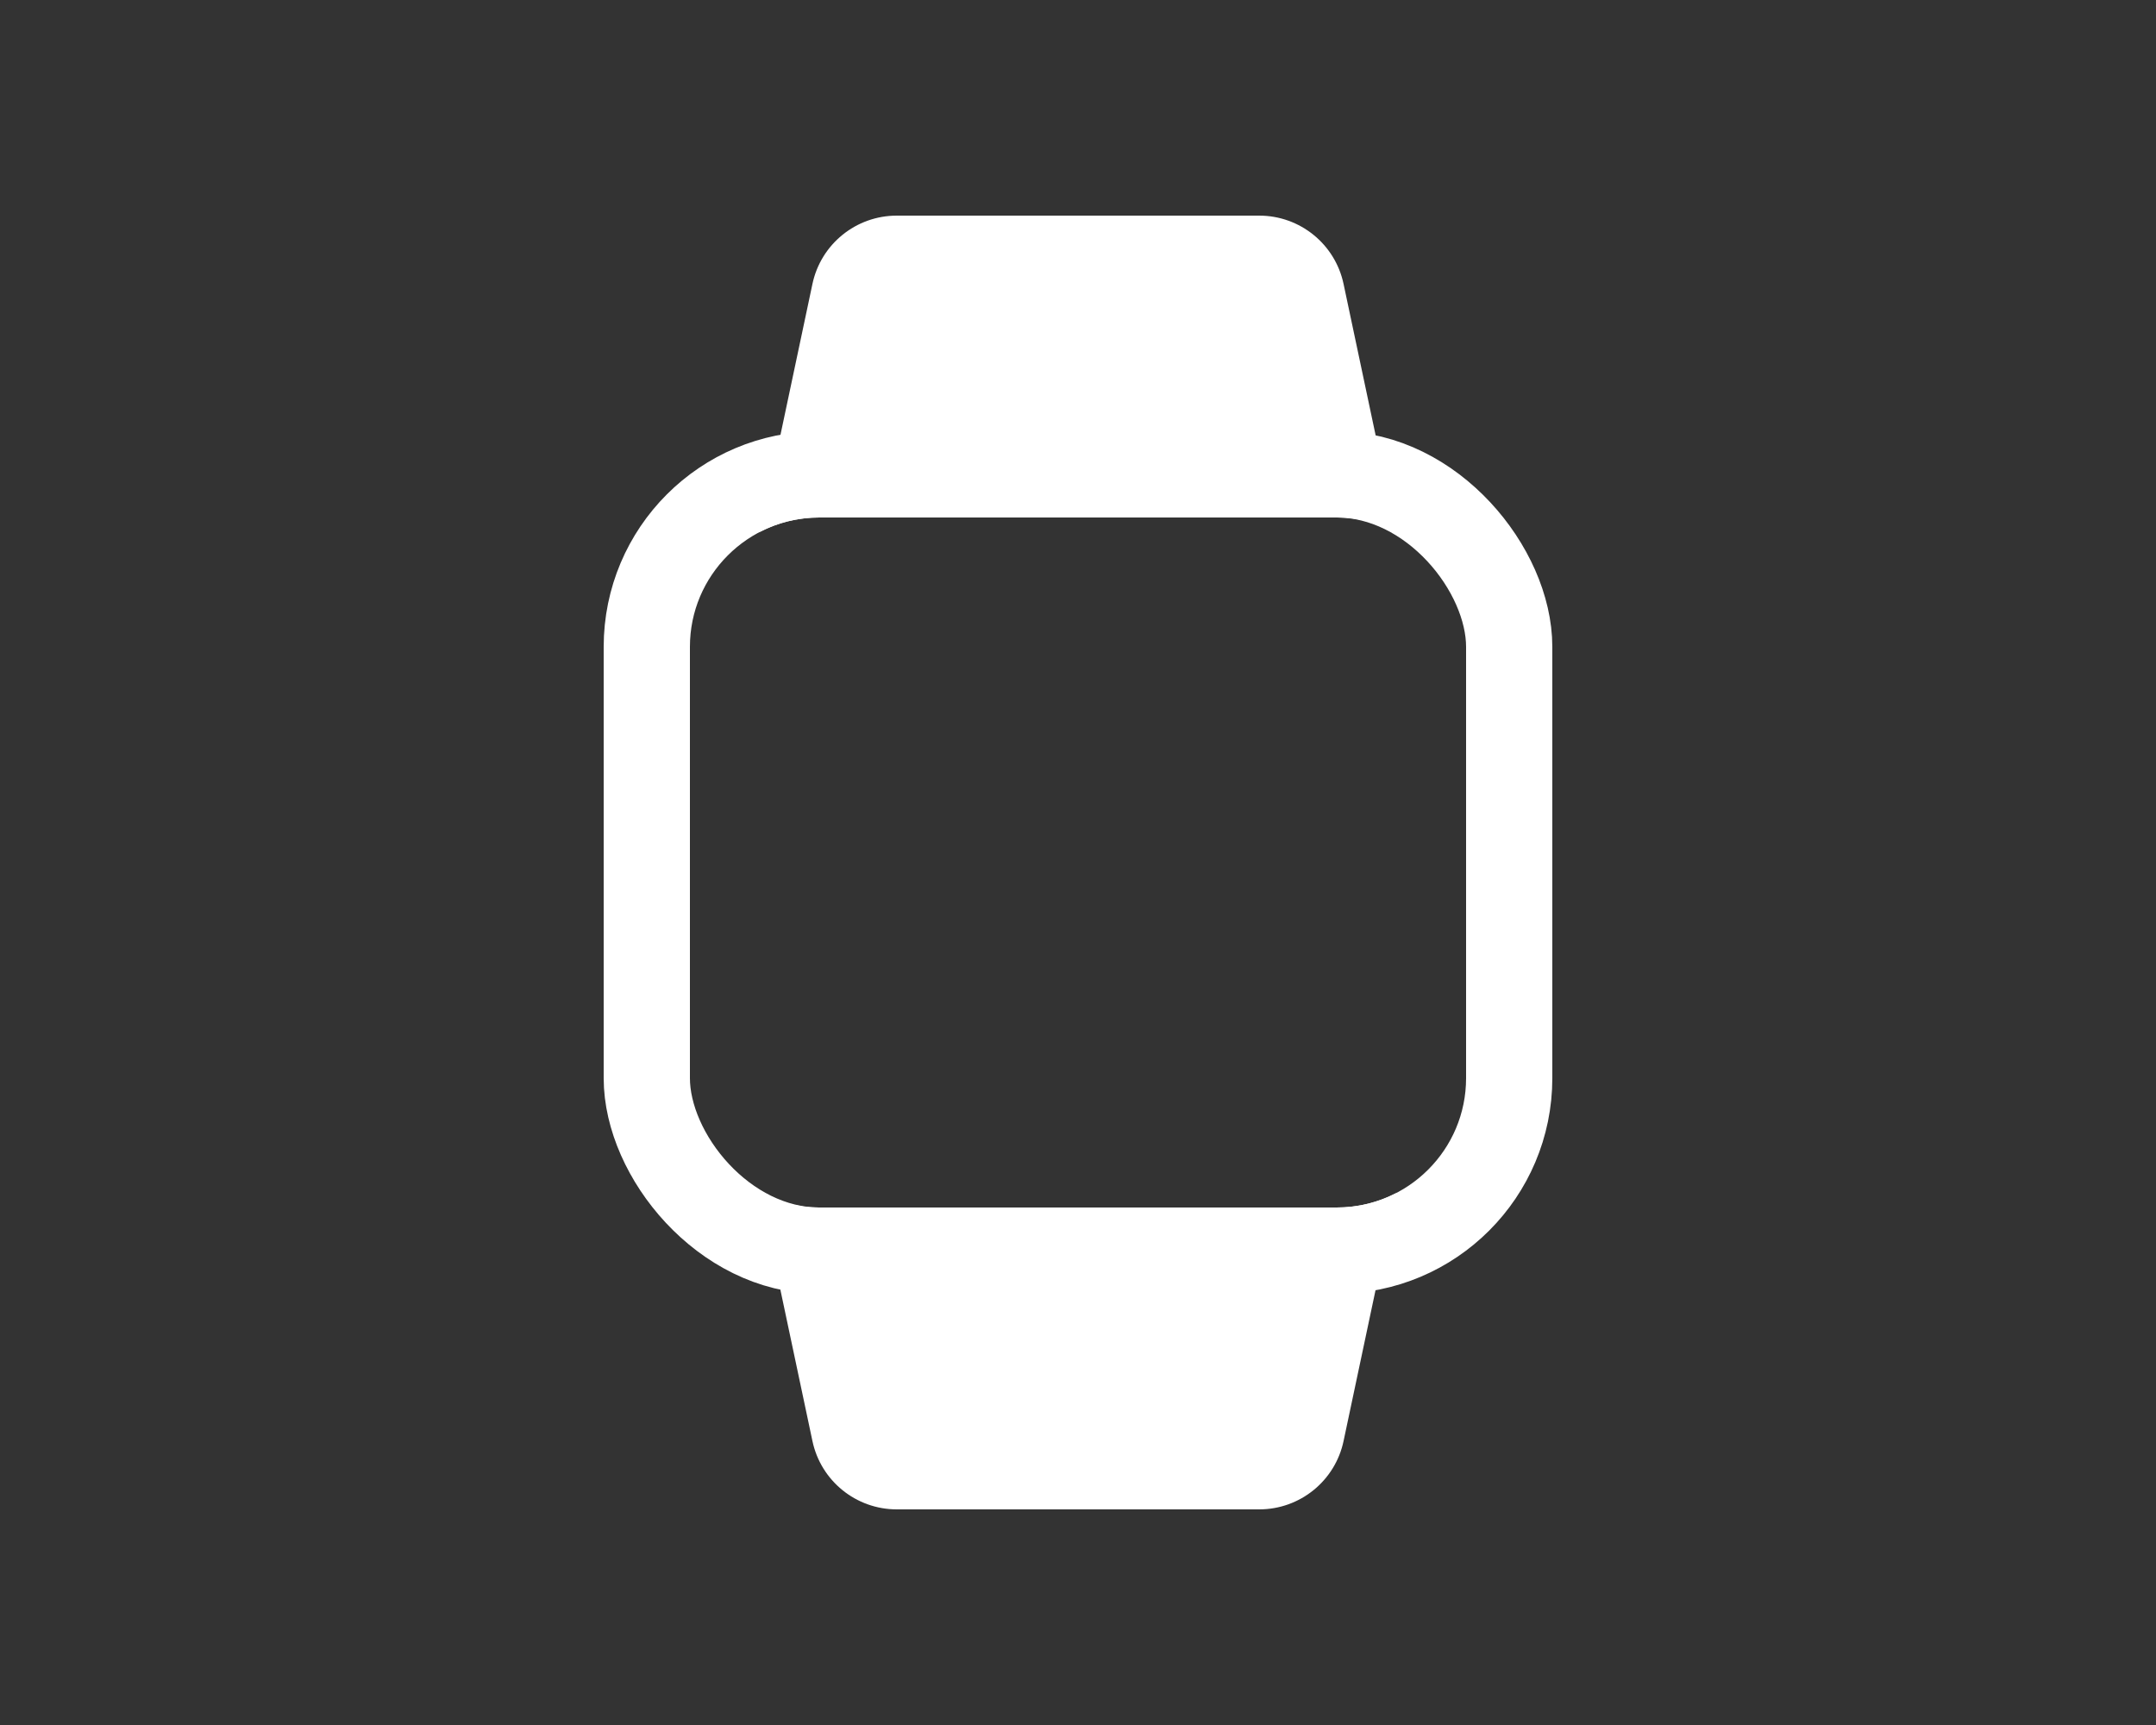
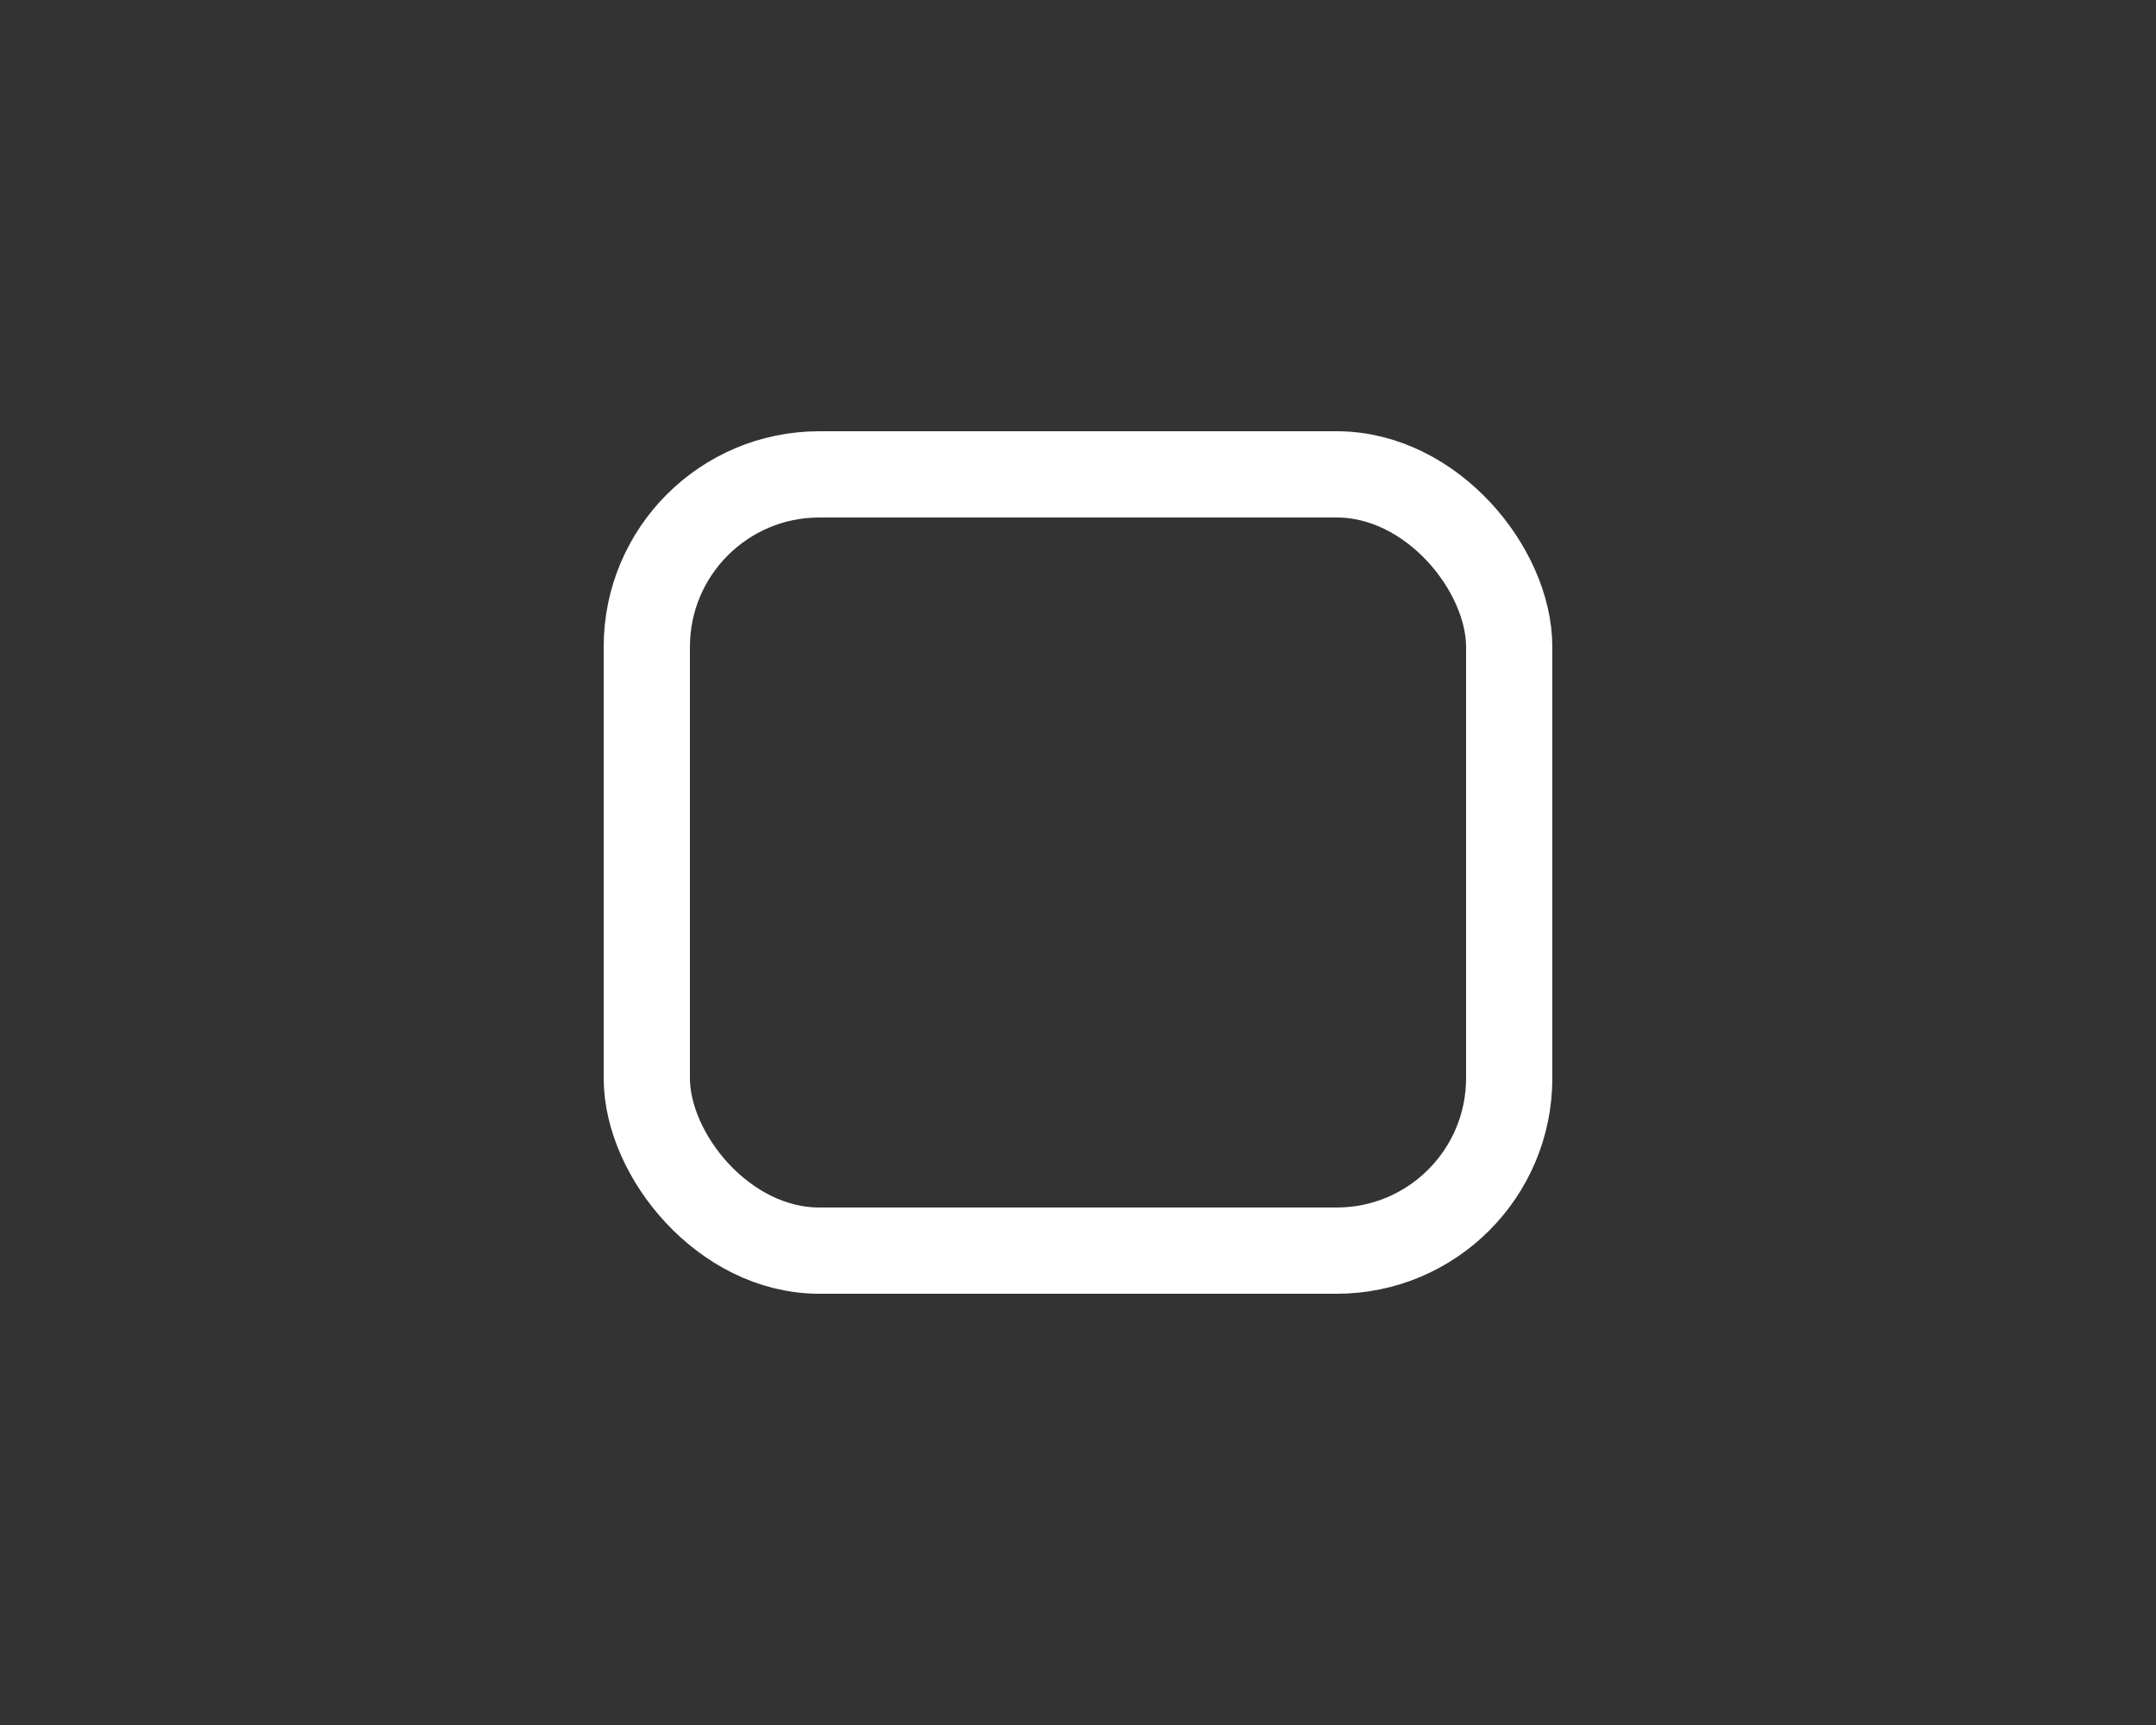
<svg xmlns="http://www.w3.org/2000/svg" width="50" height="40" viewBox="0 0 50 40">
  <rect x="0" y="0" width="50" height="40" fill="#333333" stroke="none" />
  <g fill="none" fill-rule="evenodd">
-     <path fill="#FFF" d="M32.377,12.334 C31.964,12.12 31.496,12 31,12 L19,12 C18.504,12 18.036,12.12 17.623,12.334 L18.841,6.586 C19.036,5.661 19.852,5 20.797,5 L29.203,5 C30.148,5 30.964,5.661 31.159,6.586 L32.377,12.334 Z M32.377,27.666 L31.159,33.414 C30.964,34.339 30.148,35 29.203,35 L20.797,35 C19.852,35 19.036,34.339 18.841,33.414 L17.623,27.666 C18.036,27.88 18.504,28 19,28 L31,28 C31.496,28 31.964,27.88 32.377,27.666 Z" />
    <rect width="20" height="18" x="15" y="11" stroke="#FFF" stroke-width="2" rx="4" />
  </g>
</svg>